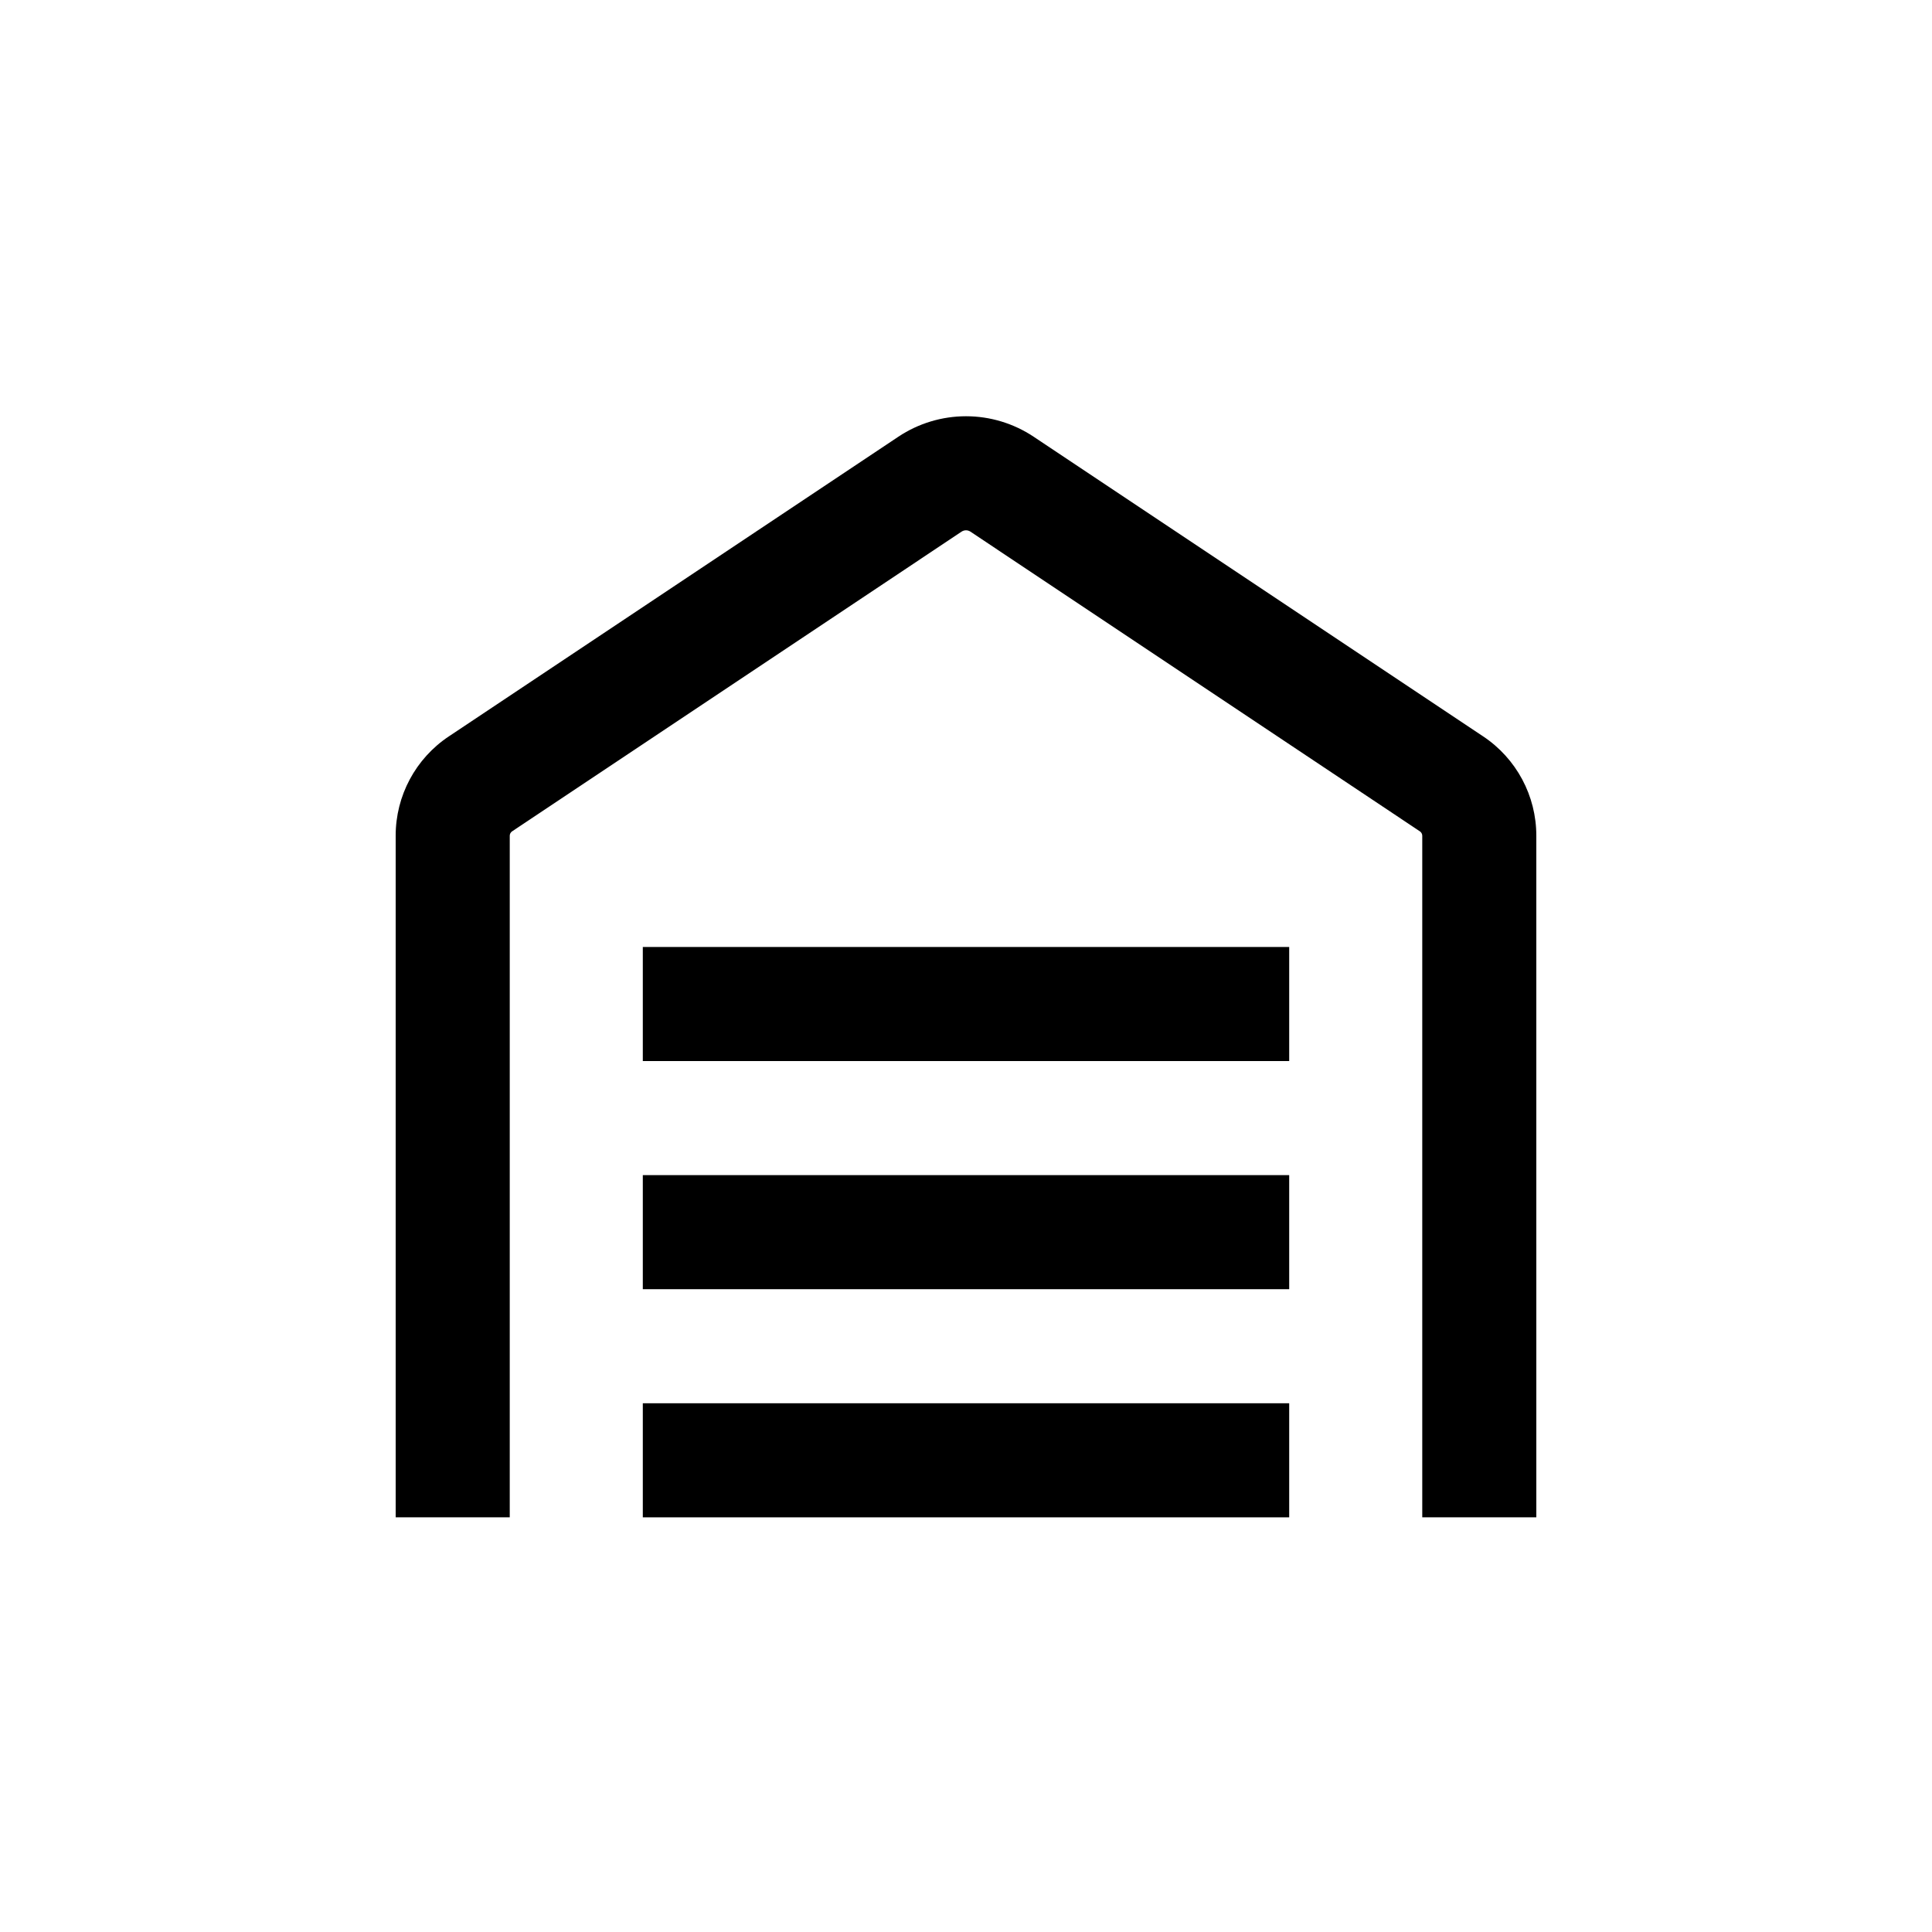
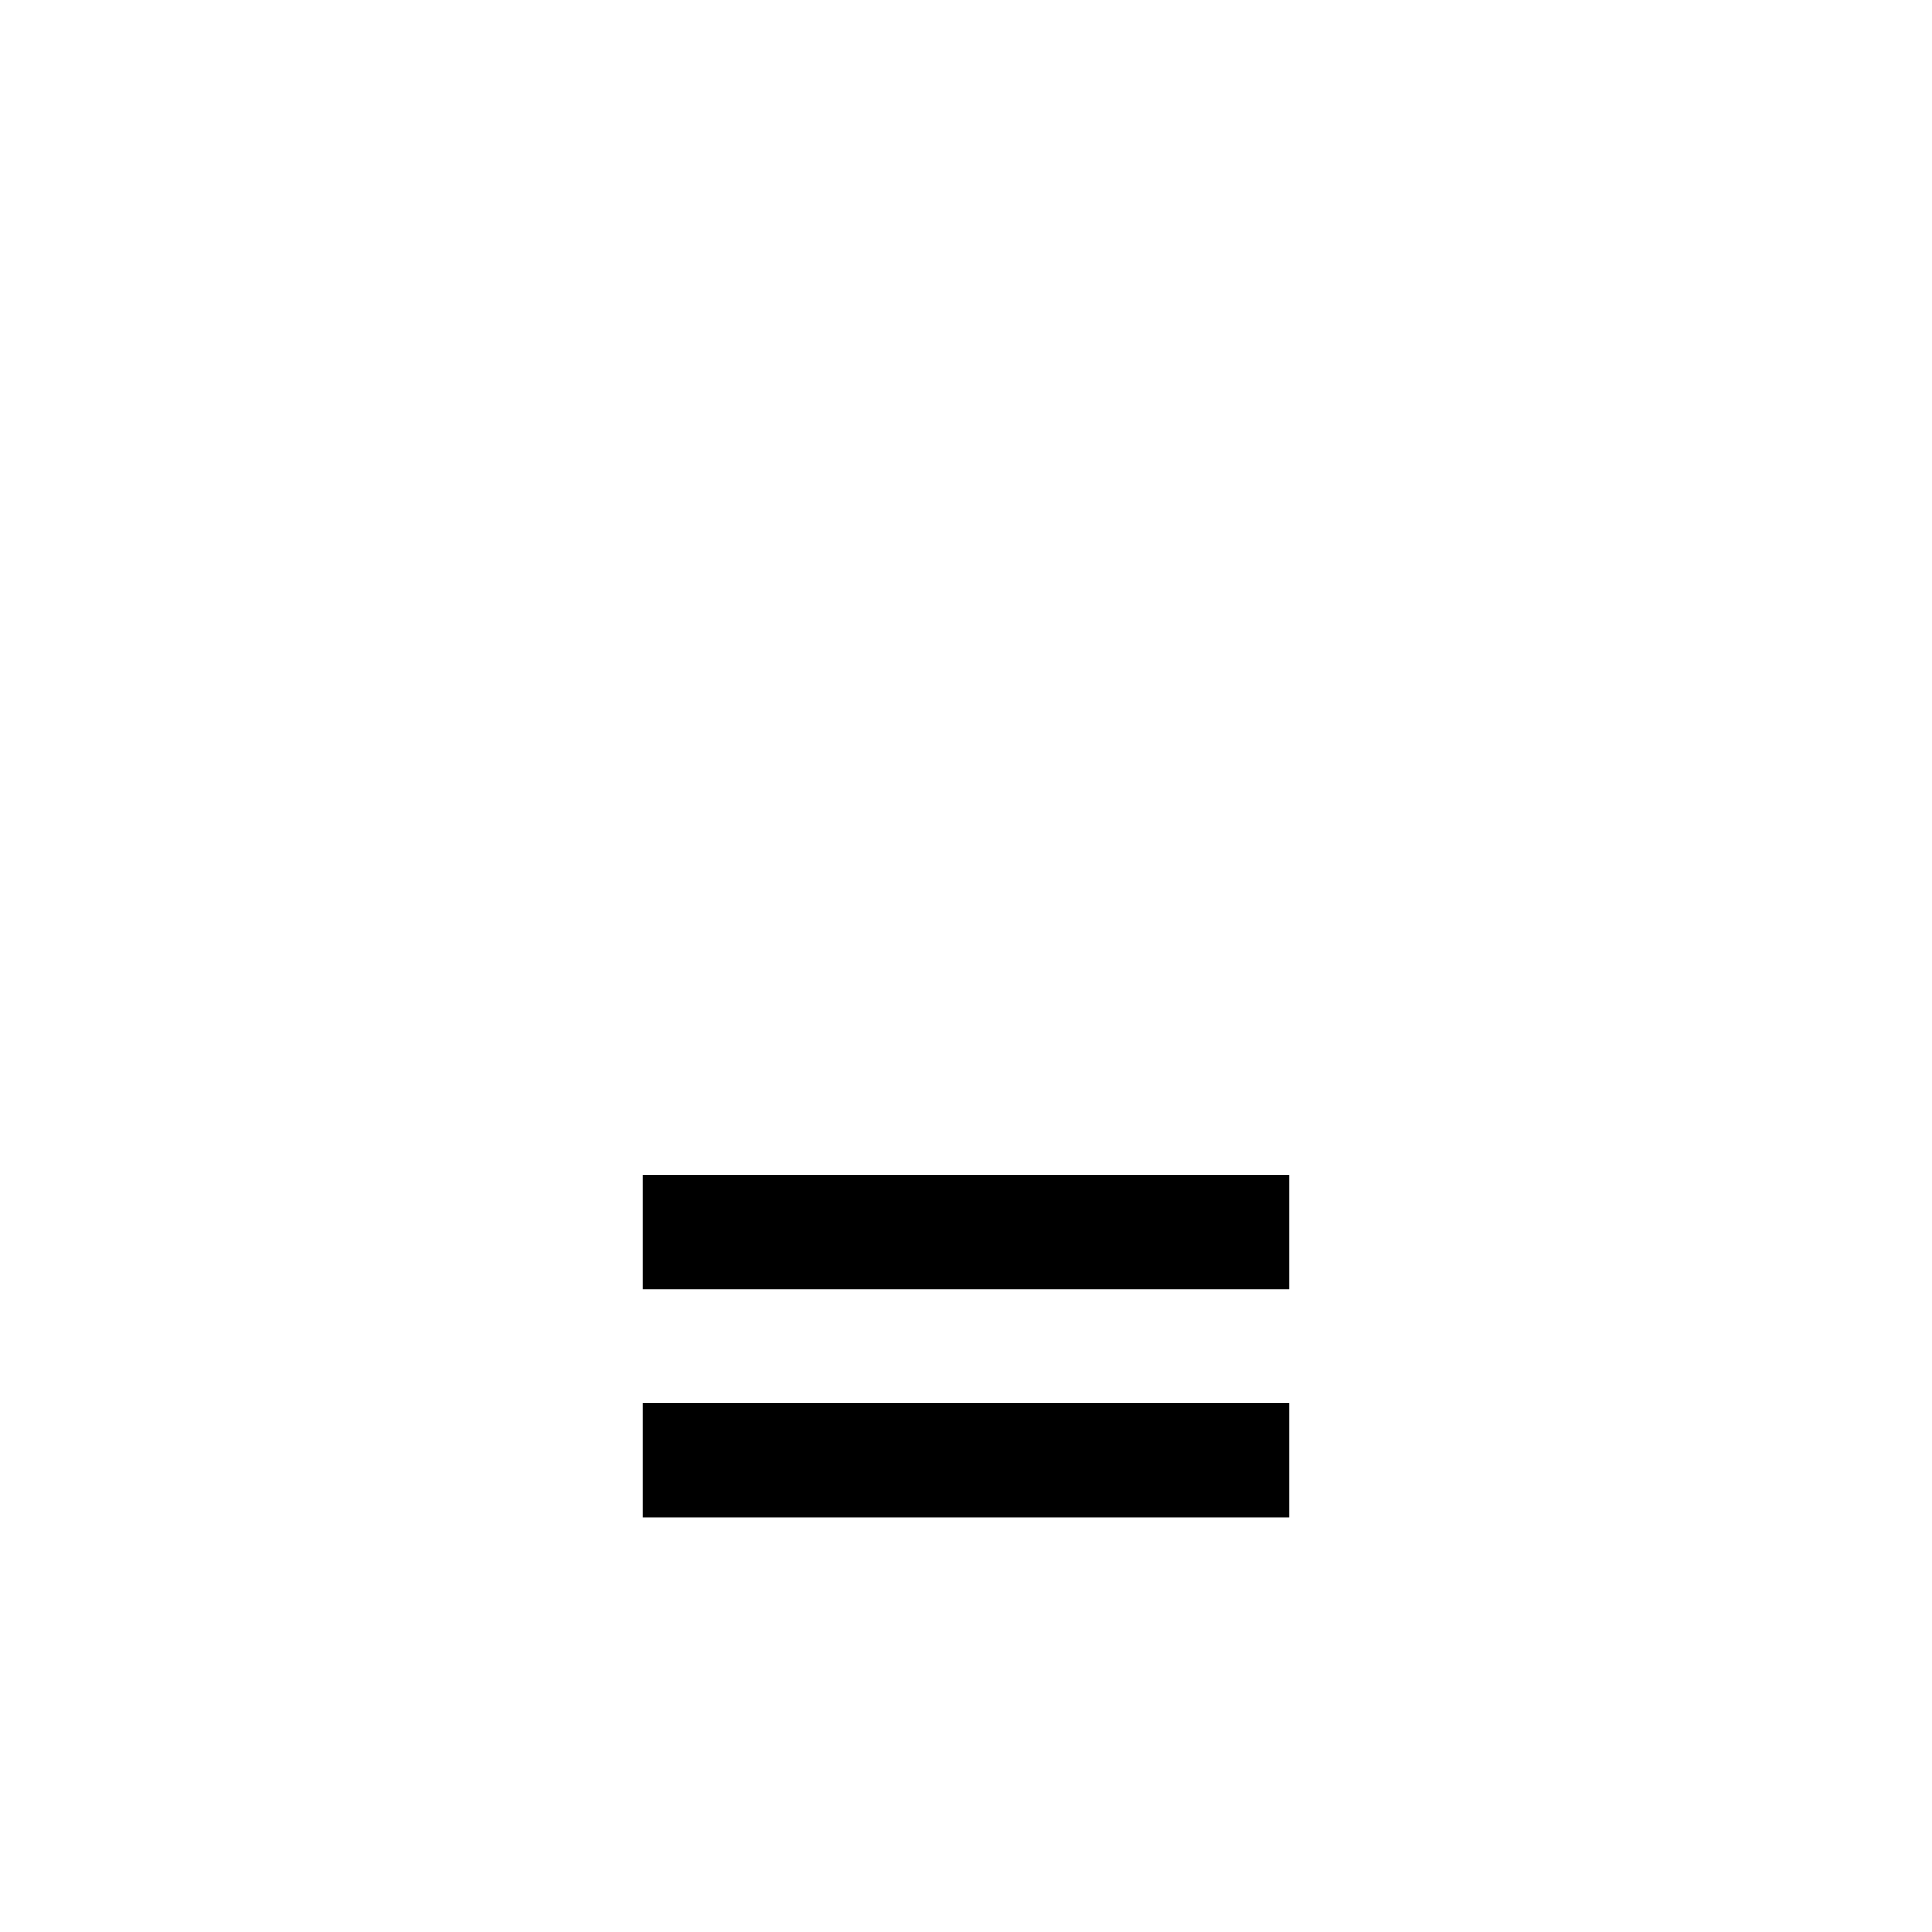
<svg xmlns="http://www.w3.org/2000/svg" fill="#000000" width="800px" height="800px" version="1.1" viewBox="144 144 512 512">
  <g>
    <path d="m314.35 455.42h171.3v30.23h-171.3z" />
-     <path d="m314.35 394.96h171.3v30.23h-171.3z" />
-     <path d="m279.09 515.88v-150.39c-0.004-0.461 0.223-0.895 0.602-1.16l119.15-79.449c0.703-0.461 1.613-0.461 2.316 0l119.15 79.449c0.379 0.266 0.605 0.699 0.605 1.16v180.61h30.23l-0.004-180.61c0.016-10.594-5.285-20.488-14.105-26.352l-119.1-79.398c-5.312-3.539-11.551-5.43-17.934-5.43s-12.625 1.891-17.938 5.43l-119.1 79.398c-8.82 5.863-14.117 15.758-14.105 26.352v180.61h30.23z" />
    <path d="m314.35 515.88h171.3v30.23h-171.3z" />
  </g>
</svg>